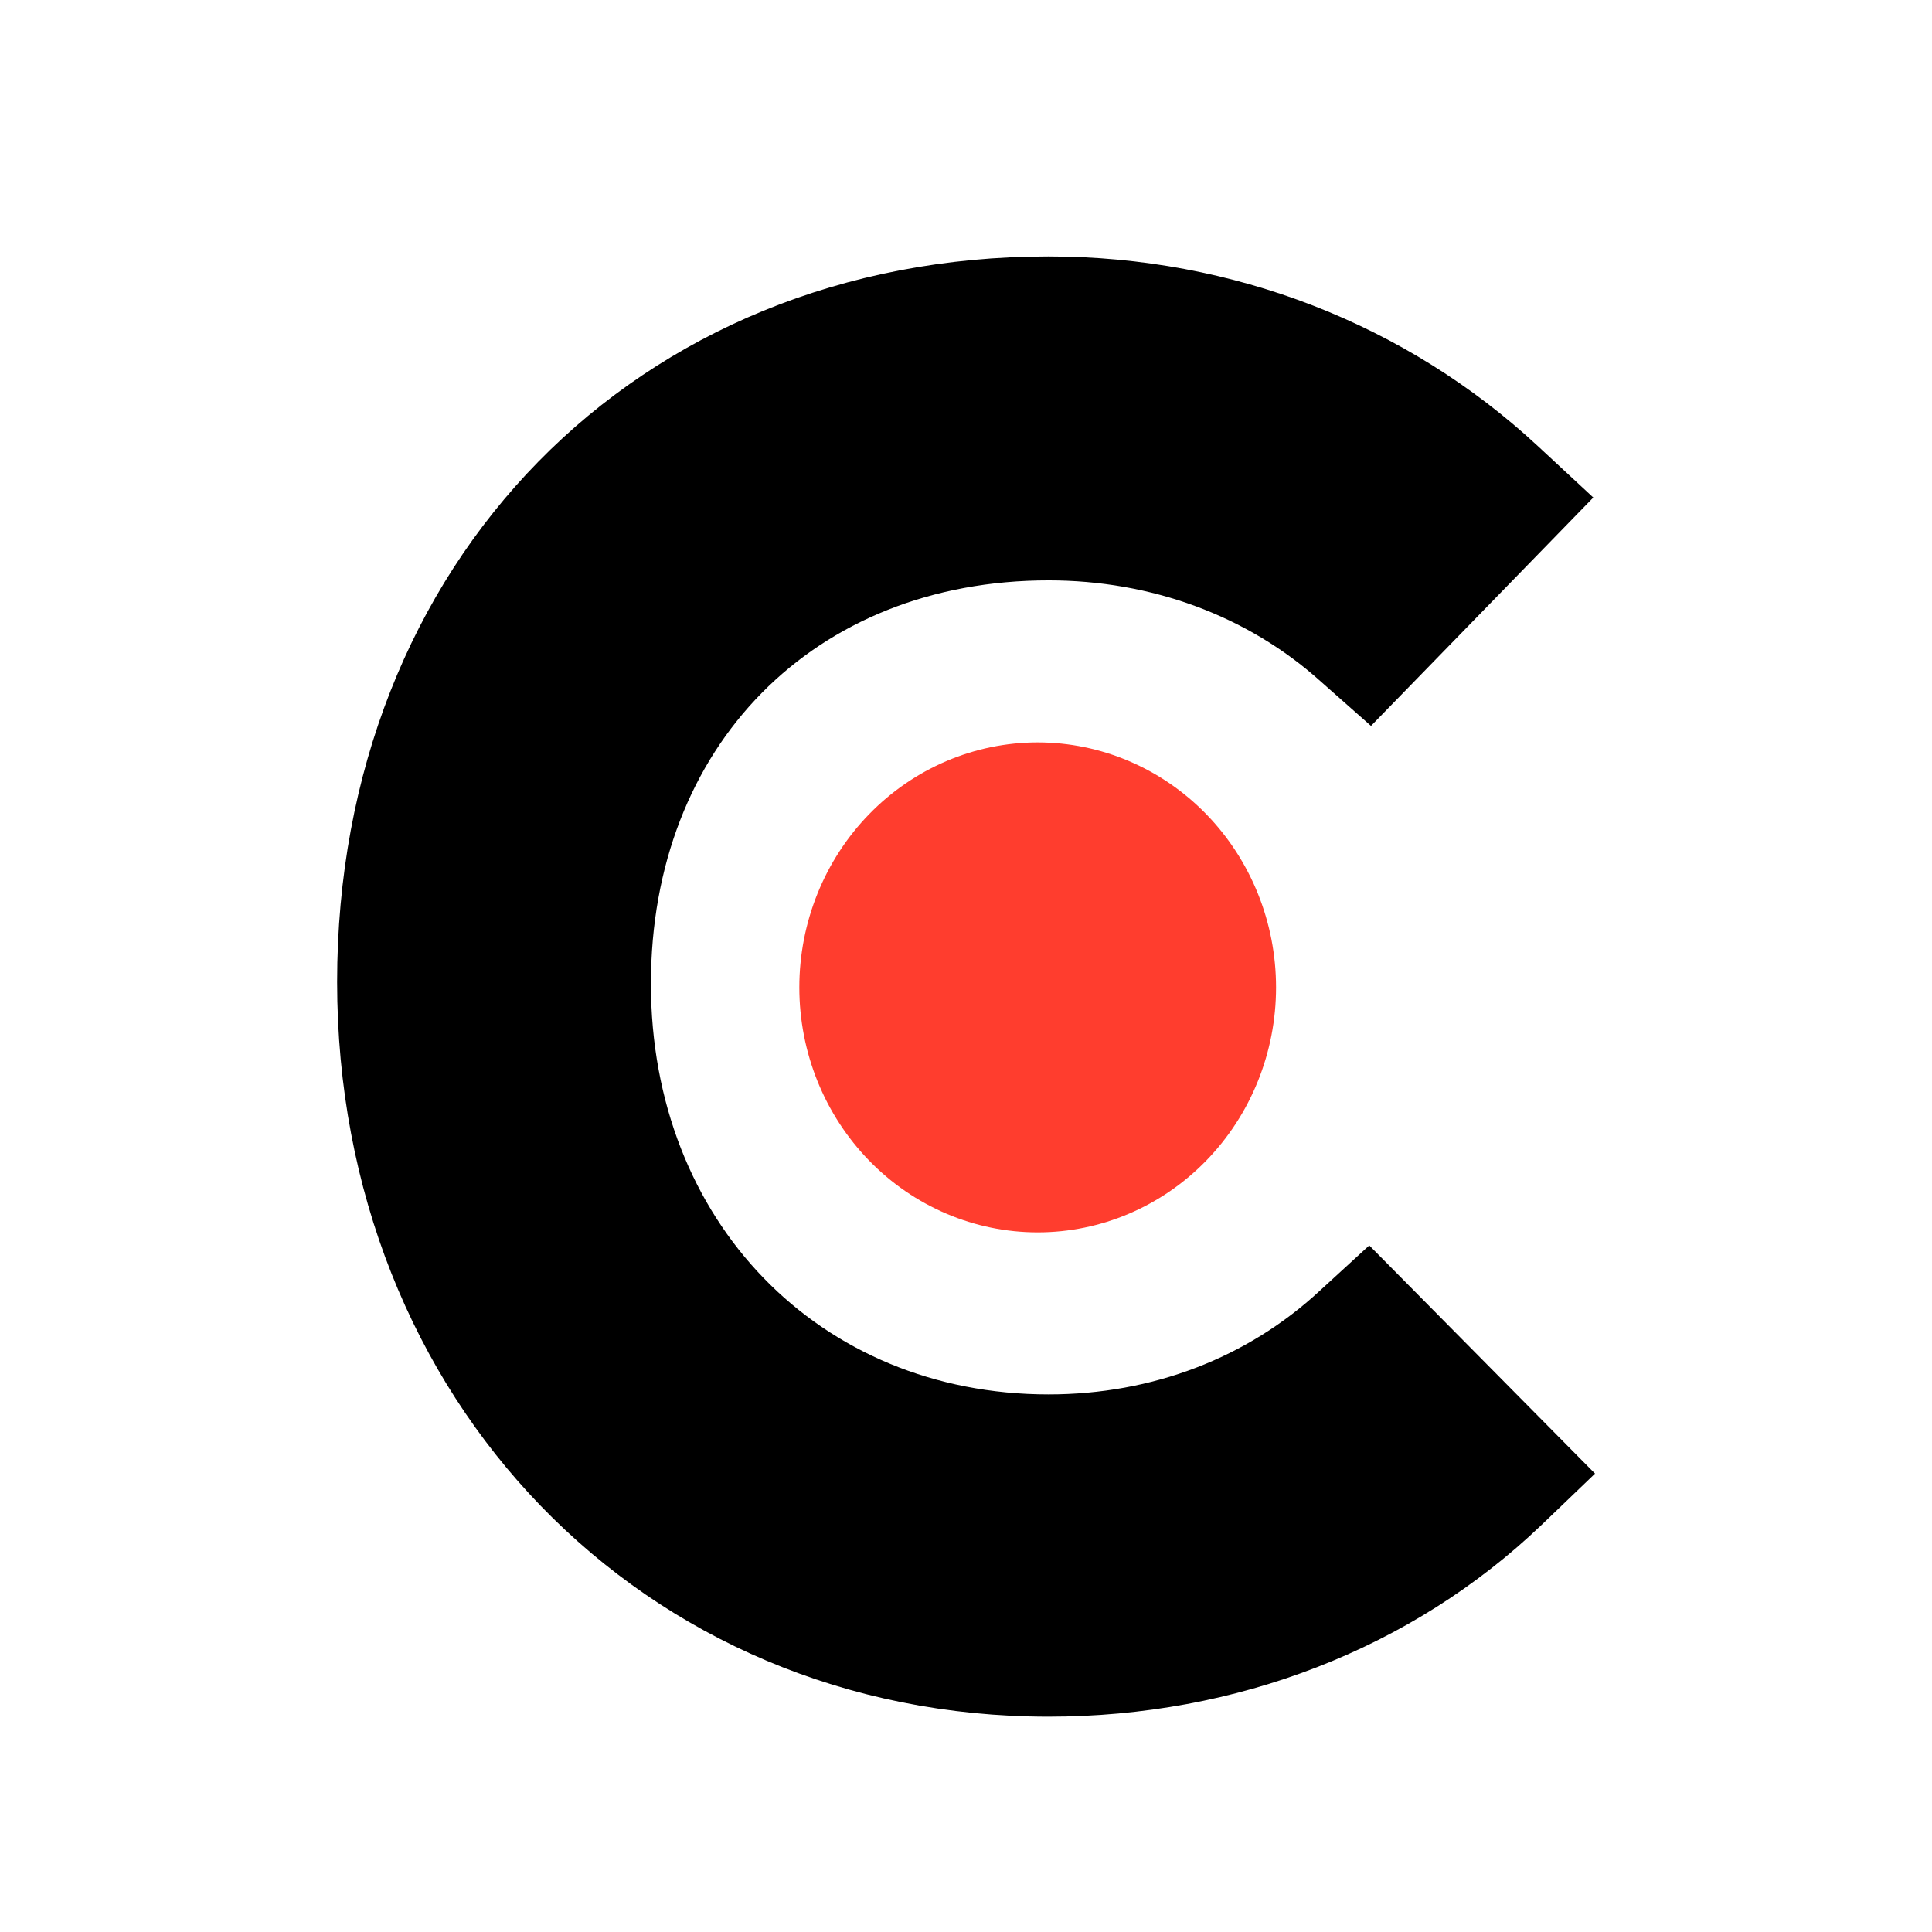
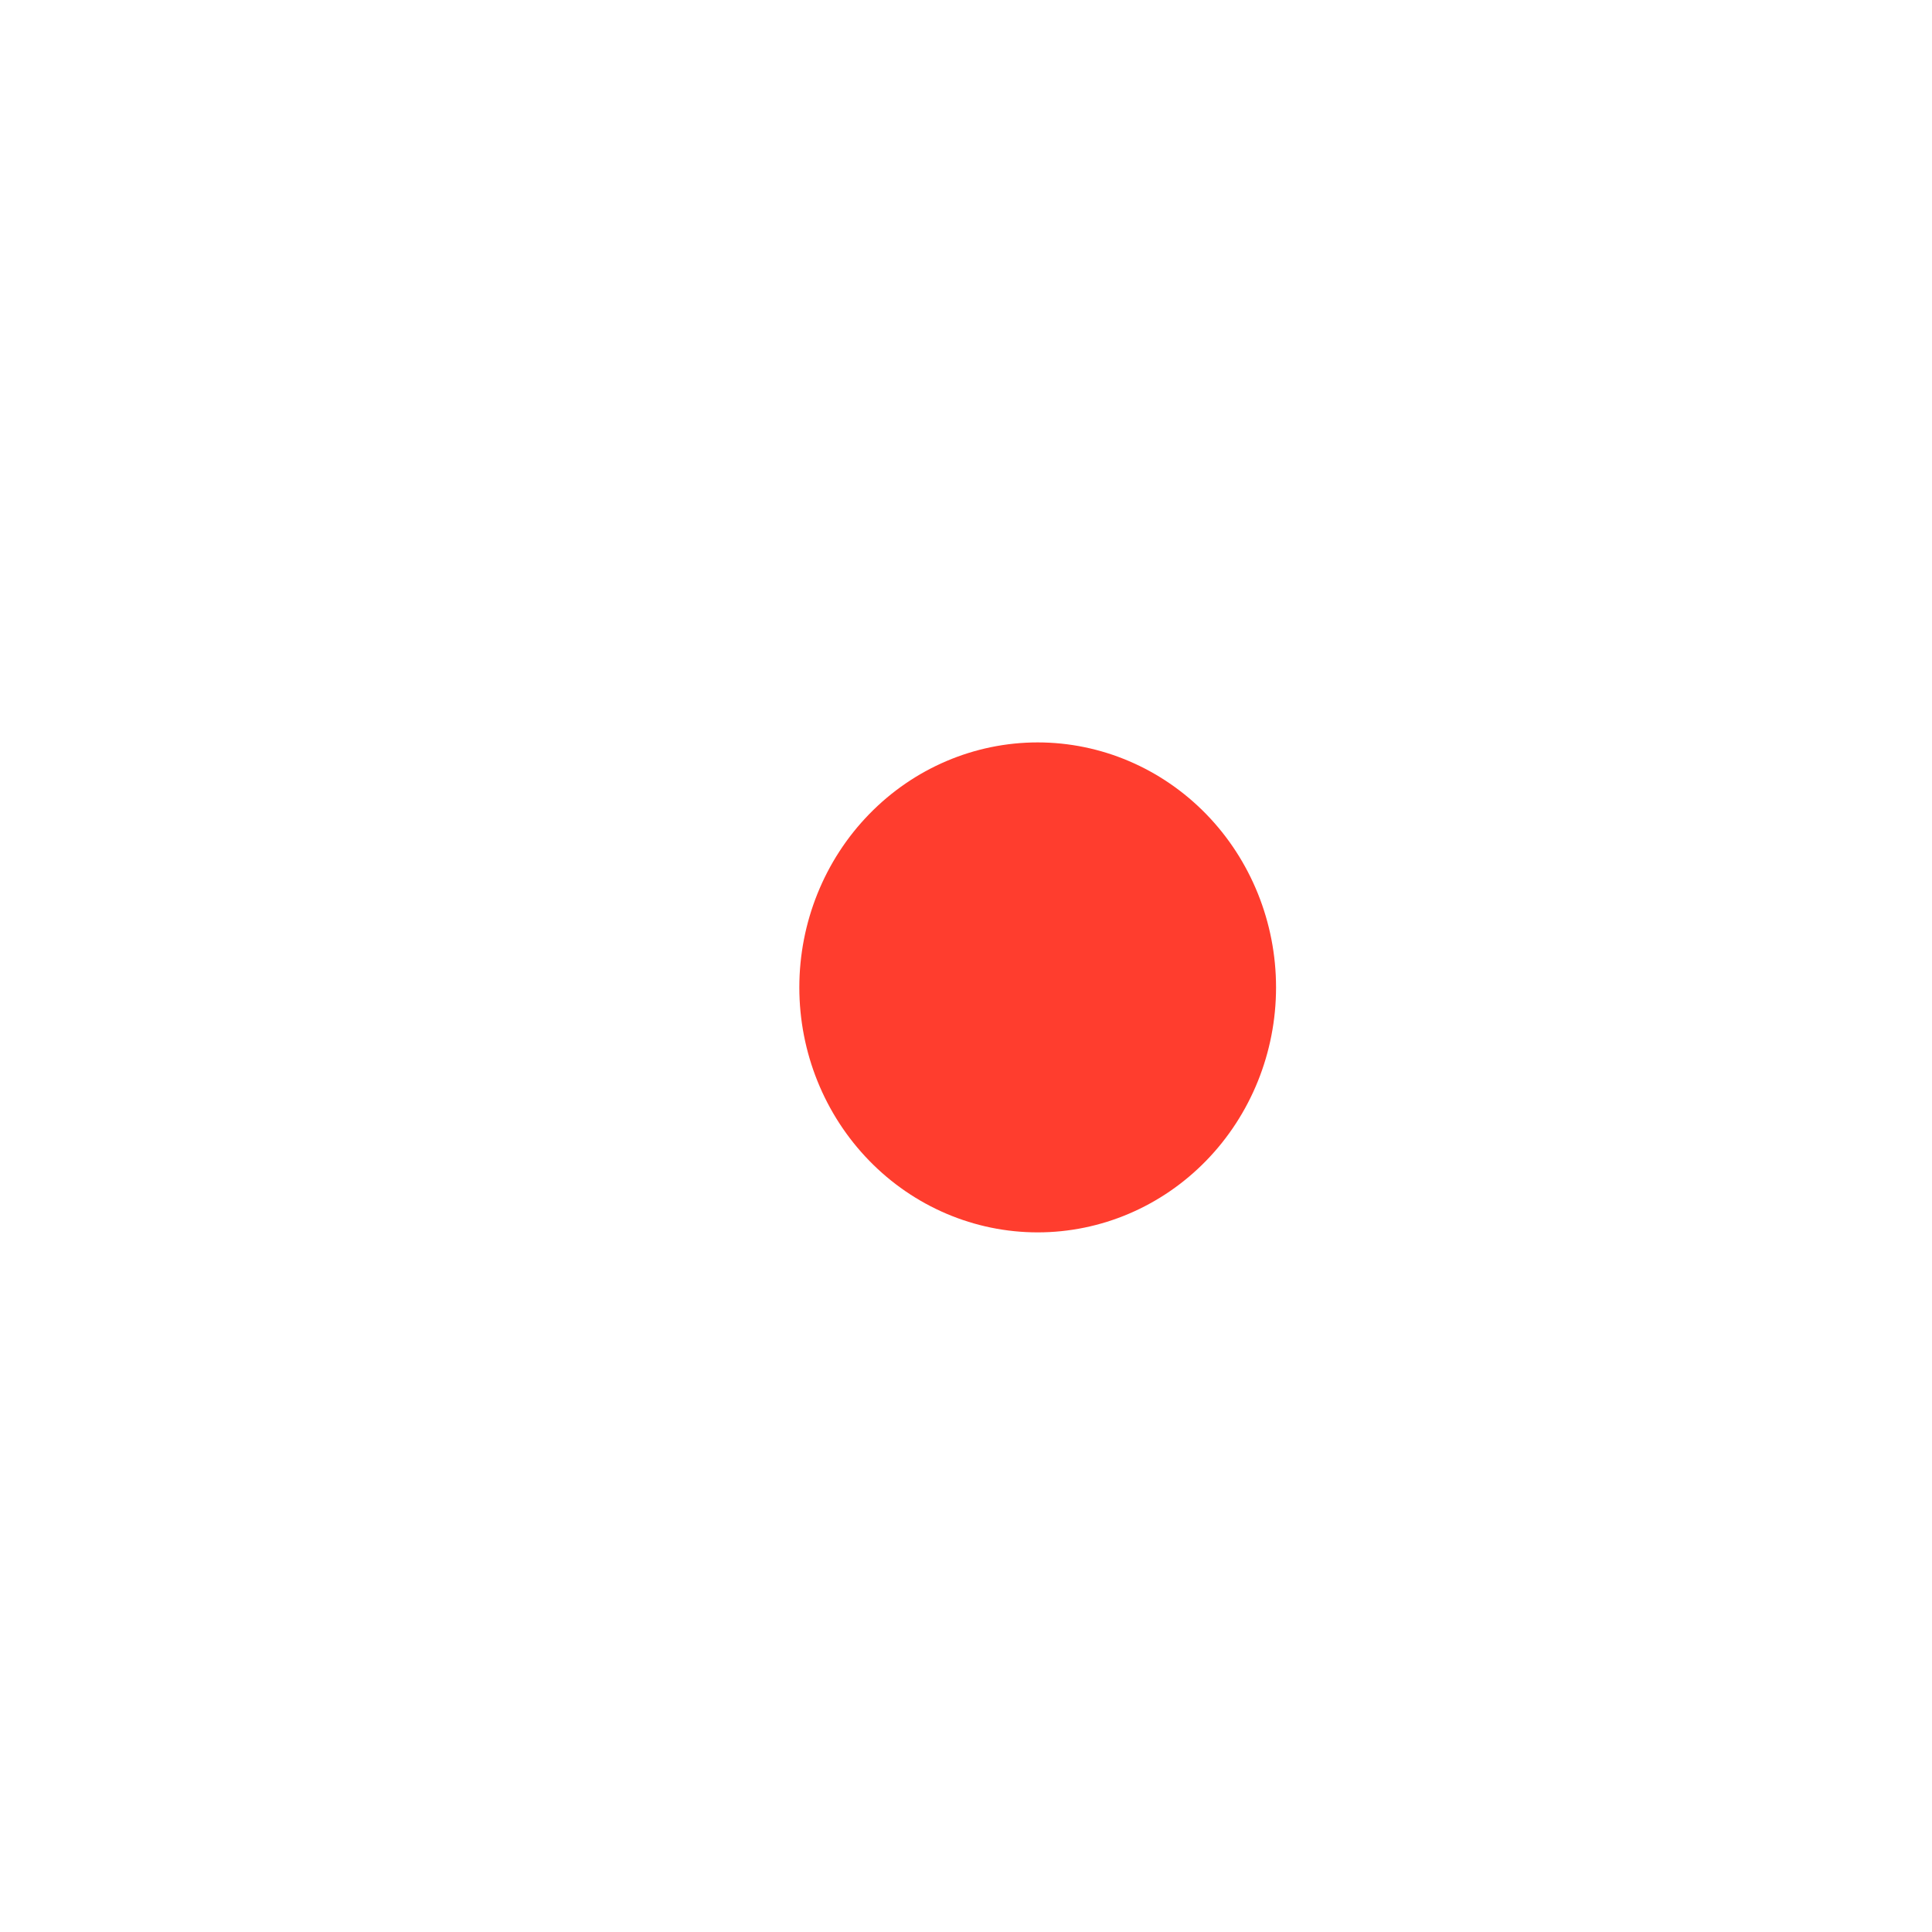
<svg xmlns="http://www.w3.org/2000/svg" width="48" height="48" viewBox="0 0 48 48" fill="none">
-   <path d="M32.774 32.083C30.991 33.73 28.636 34.644 26.052 34.644C20.355 34.644 16.172 30.344 16.172 24.441C16.172 18.538 20.222 14.419 26.052 14.419C28.591 14.419 30.991 15.288 32.819 16.936L34.062 18.035L39.585 12.361L38.203 11.079C34.953 8.063 30.638 6.371 26.049 6.371C15.811 6.371 8.376 13.964 8.376 24.397C8.376 34.785 15.989 42.65 26.049 42.65C30.724 42.65 35.084 40.957 38.292 37.893L39.628 36.611L34.019 30.942L32.774 32.083Z" fill="black" />
  <path d="M25.781 18.445C27.352 18.445 28.858 19.087 29.969 20.228C31.079 21.369 31.703 22.918 31.703 24.532C31.703 26.146 31.079 27.694 29.969 28.835C28.858 29.977 27.352 30.618 25.781 30.618C24.211 30.618 22.704 29.977 21.594 28.835C20.483 27.694 19.859 26.146 19.859 24.532C19.859 22.918 20.483 21.369 21.594 20.228C22.704 19.087 24.211 18.445 25.781 18.445Z" fill="#FF3D2E" />
</svg>